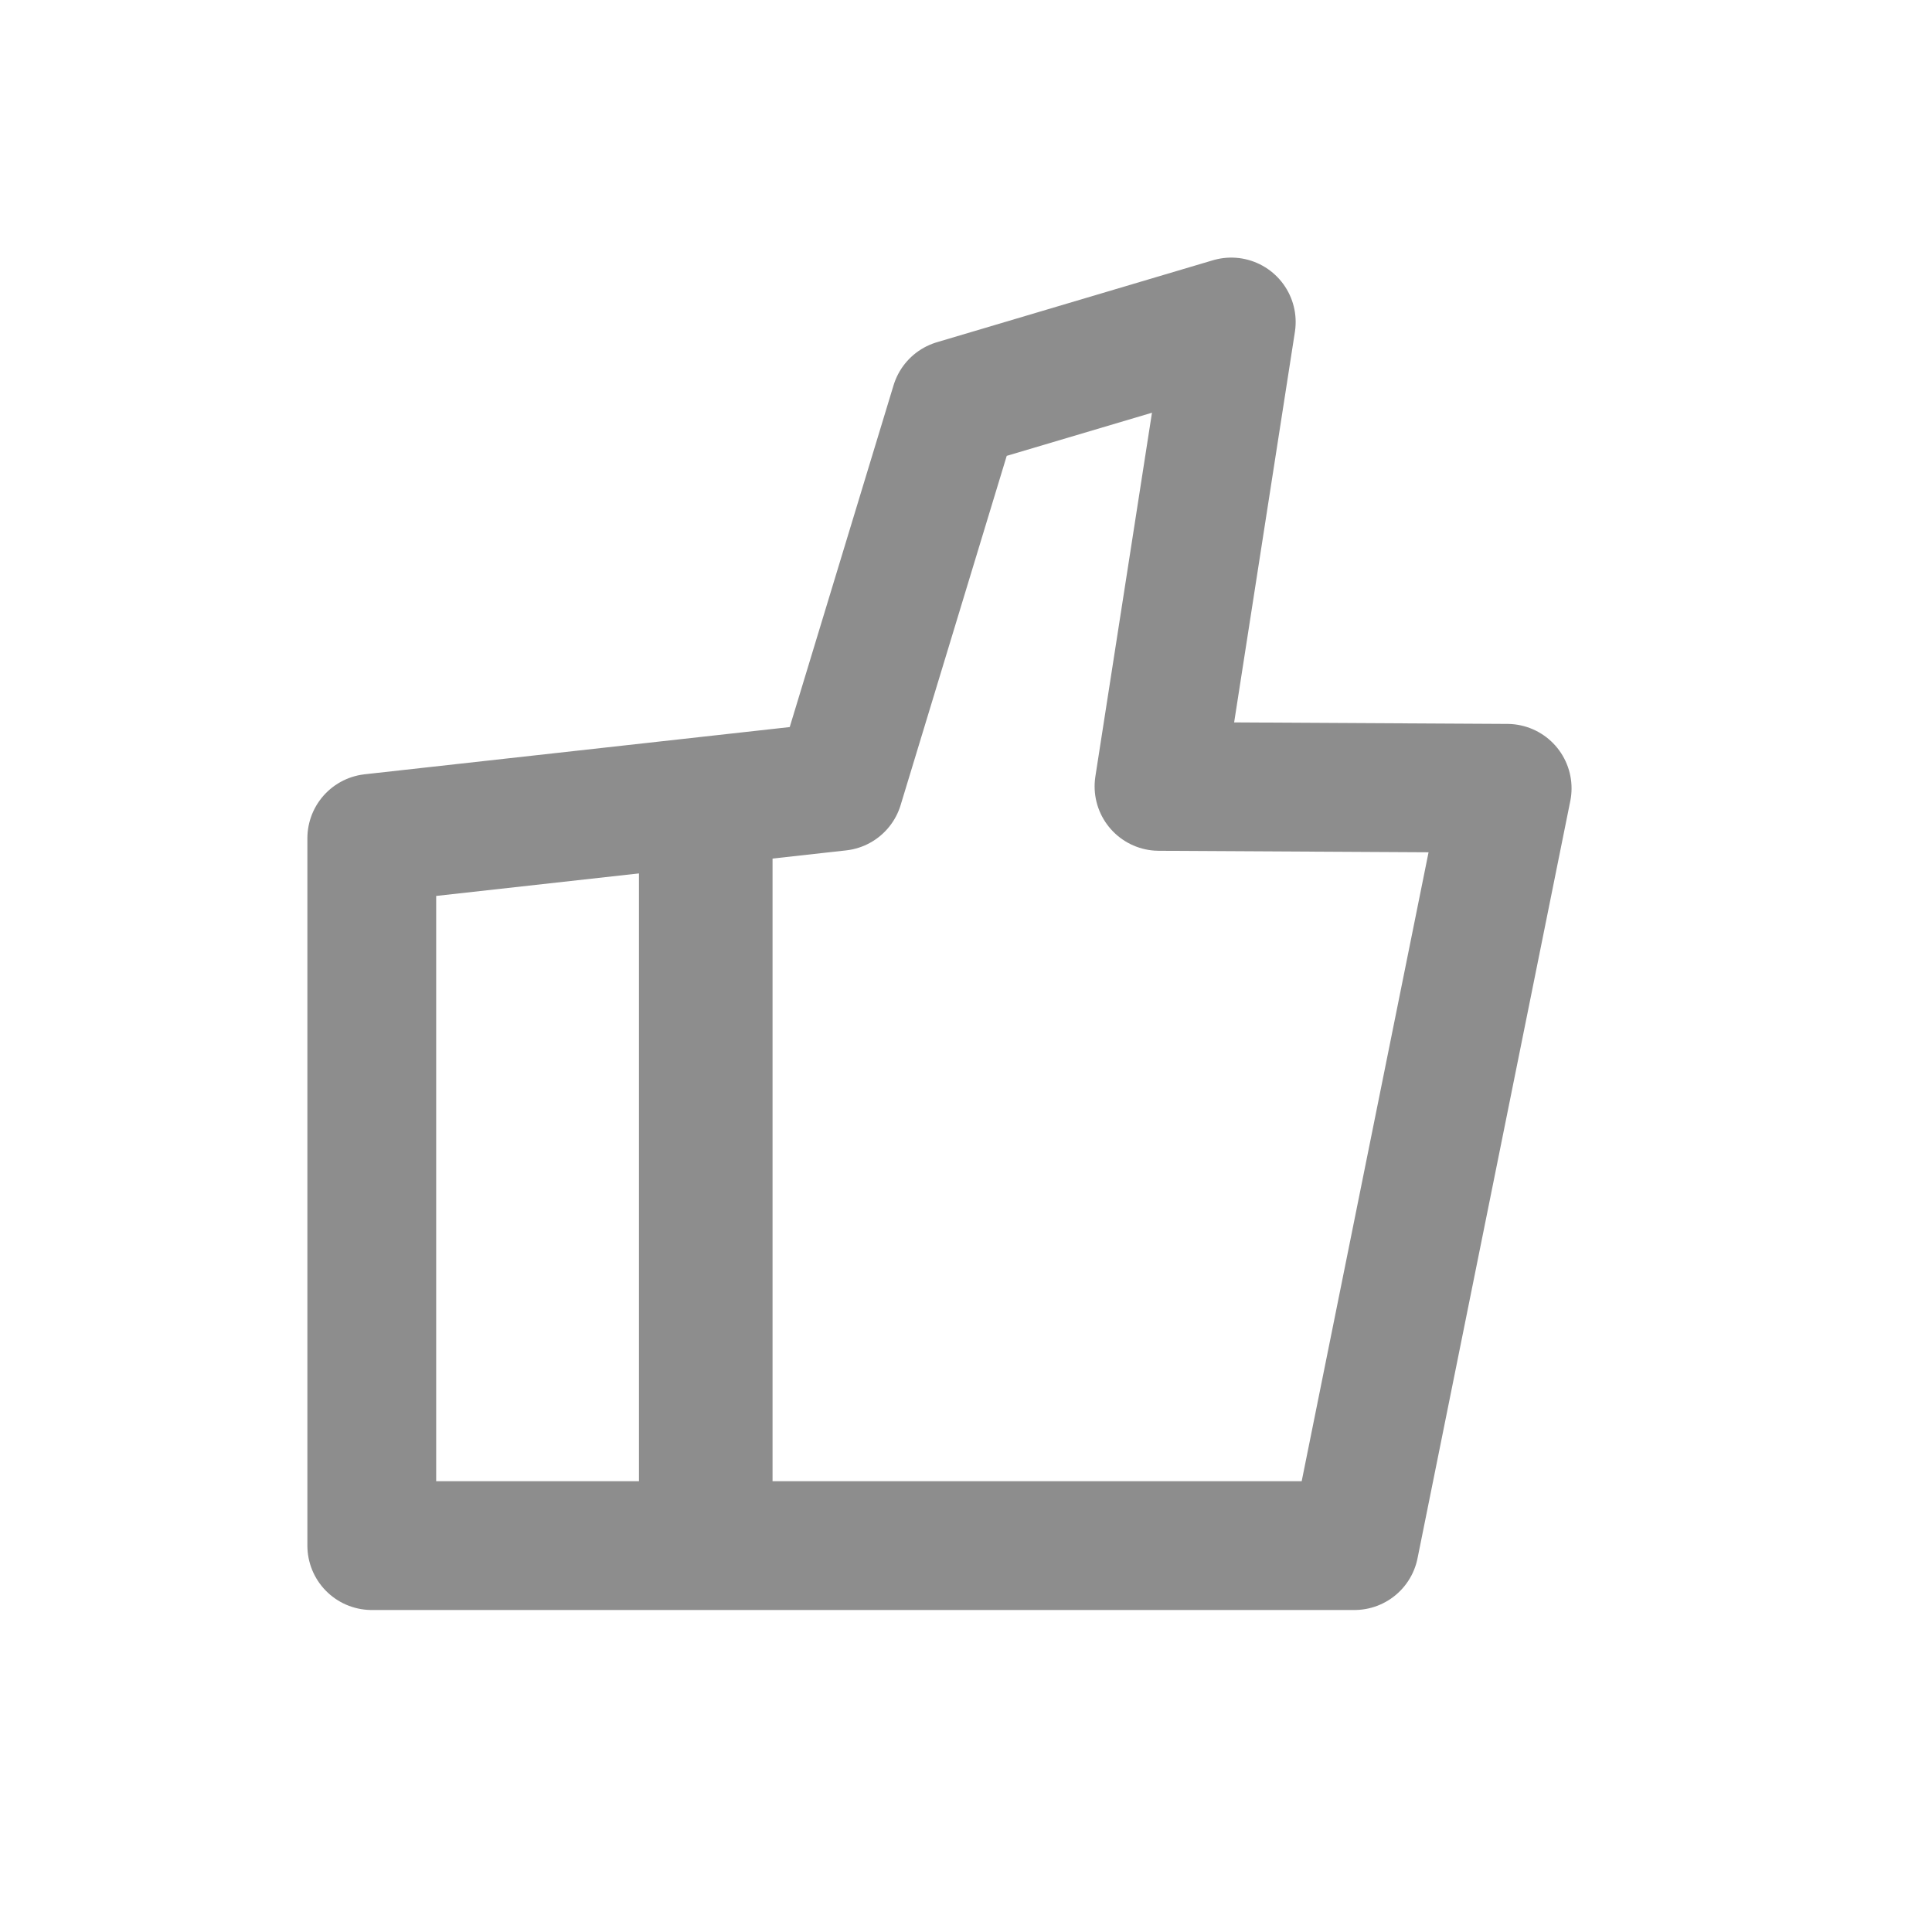
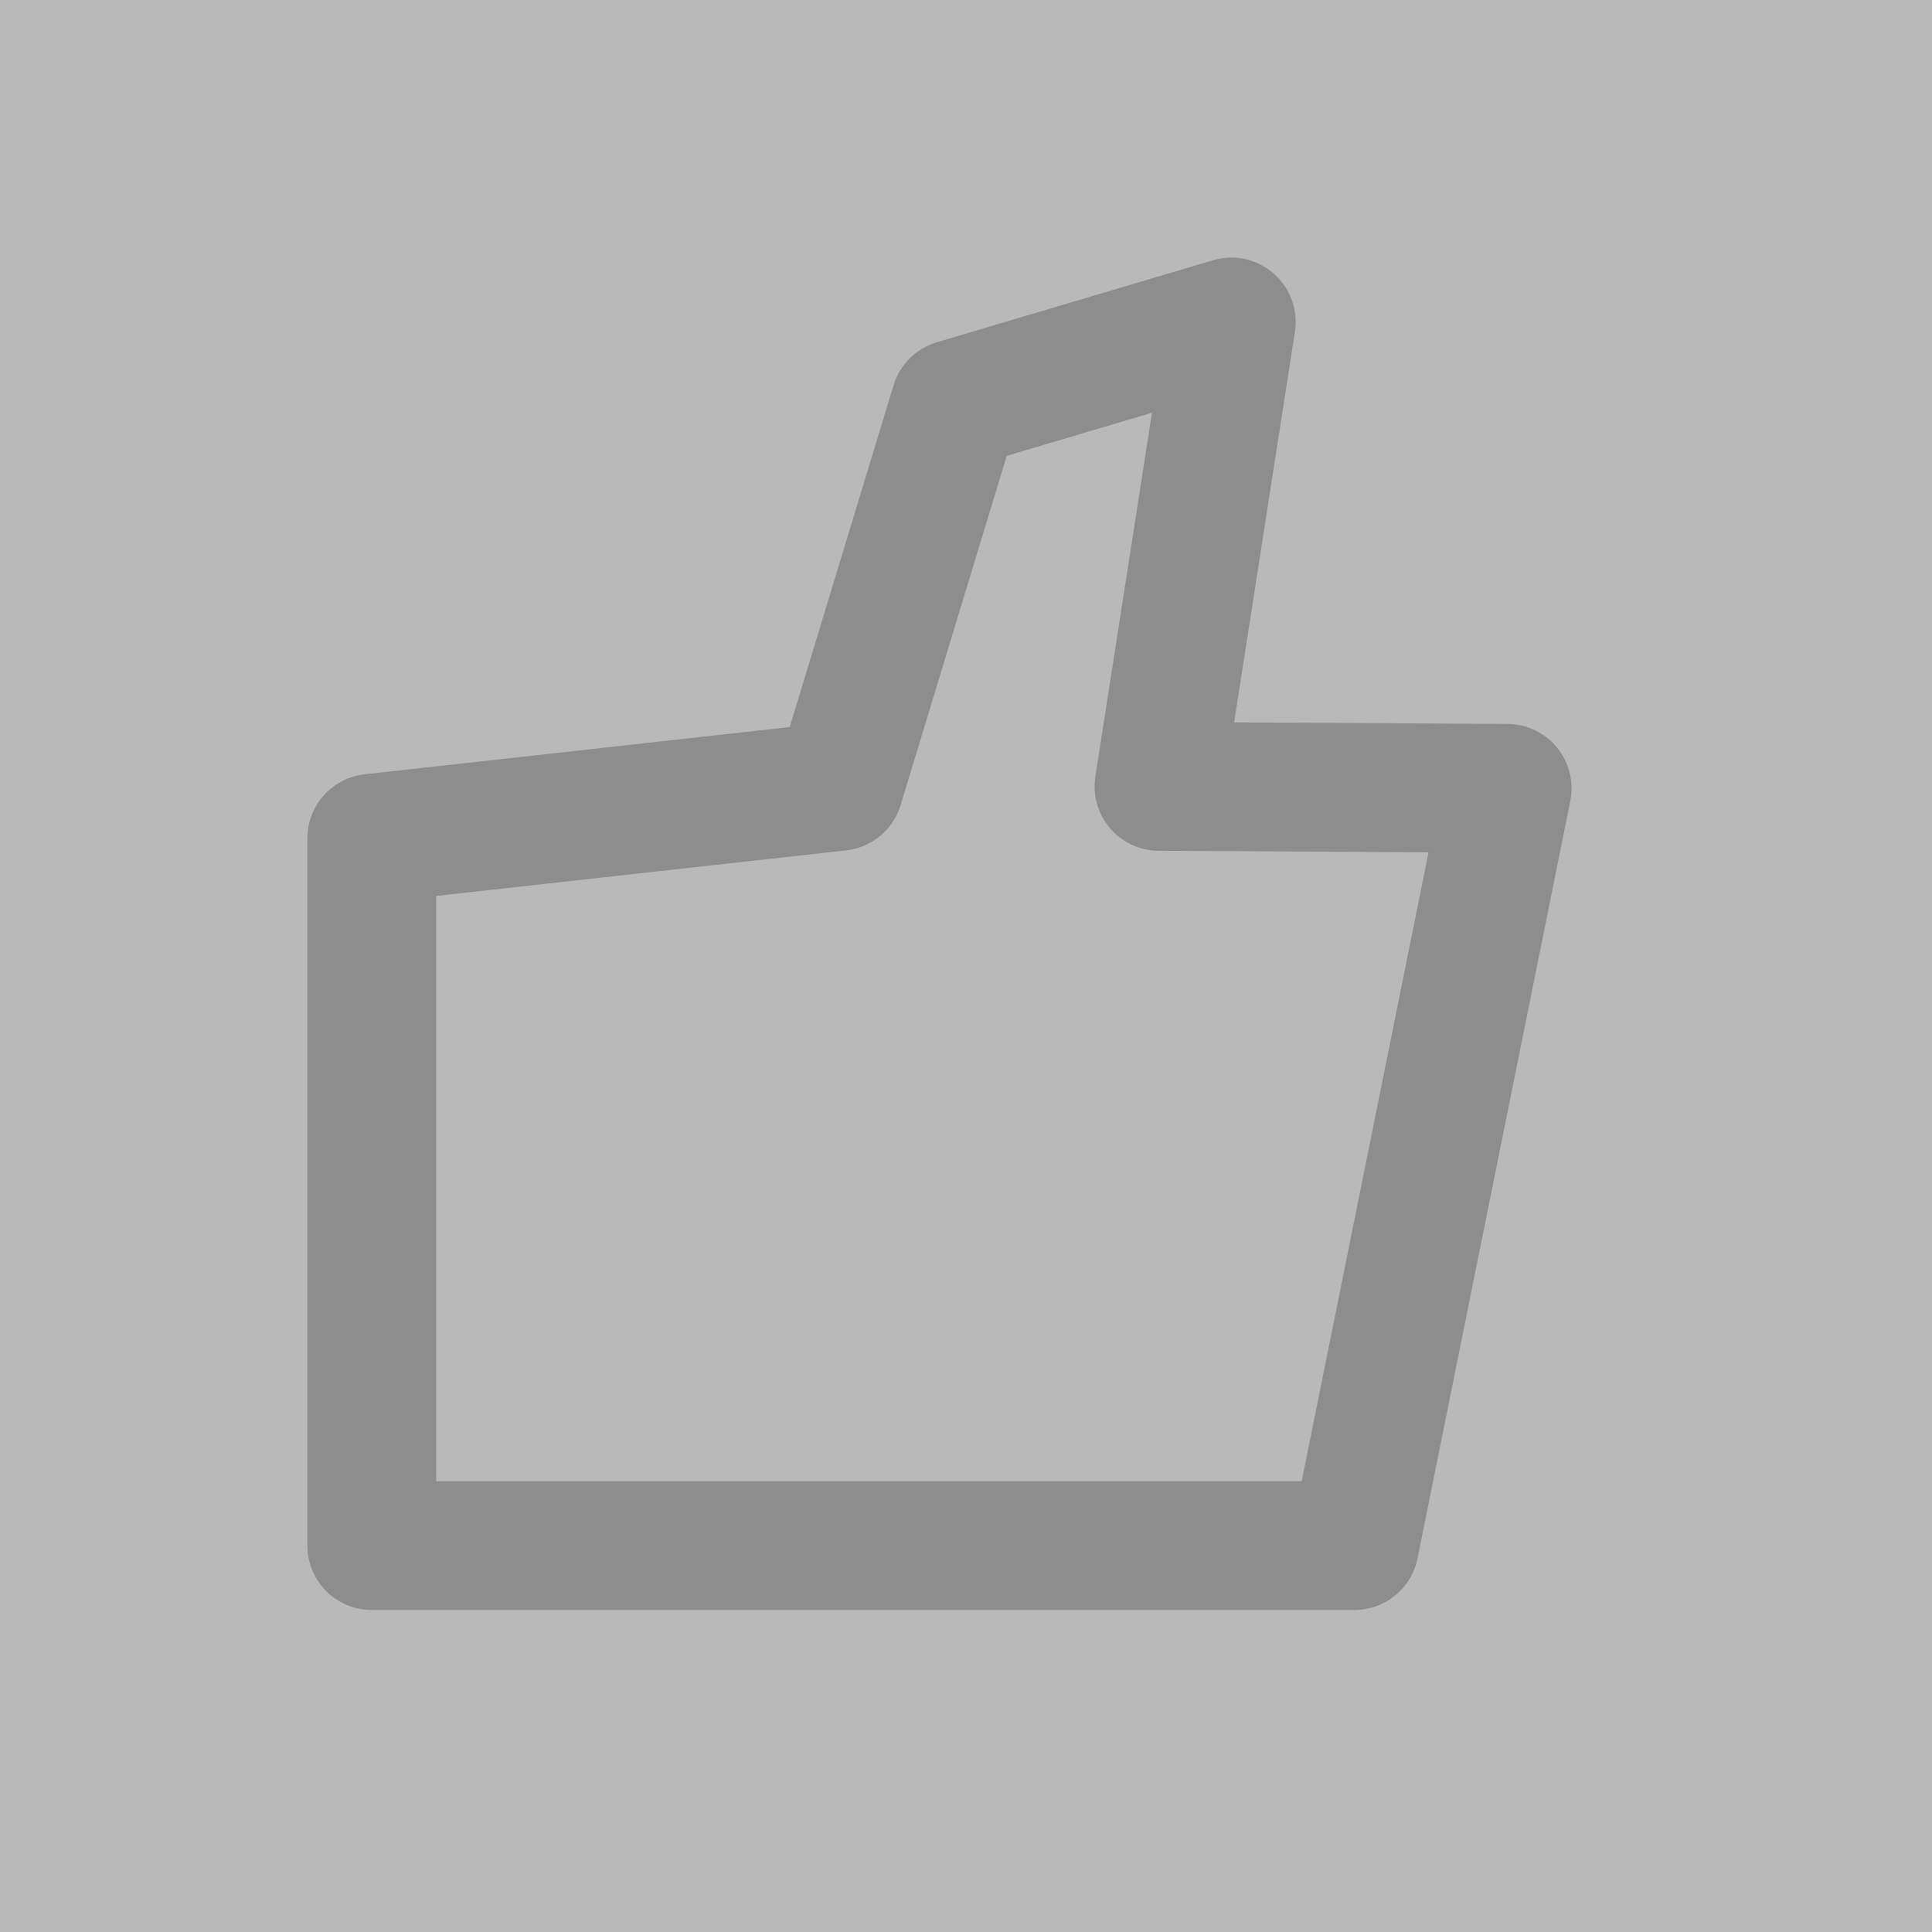
<svg xmlns="http://www.w3.org/2000/svg" viewBox="0 0 30 30" class="design-iconfont">
  <rect x="0" y="0" width="30" height="30" fill="#333333" stroke="none" />
  <g transform="translate(-1368 -793)" fill="none" fill-rule="evenodd">
    <path fill="#F3F3F3" opacity=".7" d="M0 65H1920V1790H0z" />
-     <rect fill="#FFF" x="1056" y="165" width="378" height="710" rx="2" />
-     <path fill="#8D8D8D" fill-rule="nonzero" d="M9.922 13L11.996 13 11.996 24 9.922 24z" transform="translate(1368 793)" />
    <path stroke="#8D8D8D" stroke-width="2" stroke-linejoin="round" d="M5.773 13.017L5.773 24 21.031 24 23.403 12.241 17.997 12.211 19.119 5 14.832 6.273 13.028 12.211z" transform="translate(1368 793)" />
  </g>
</svg>